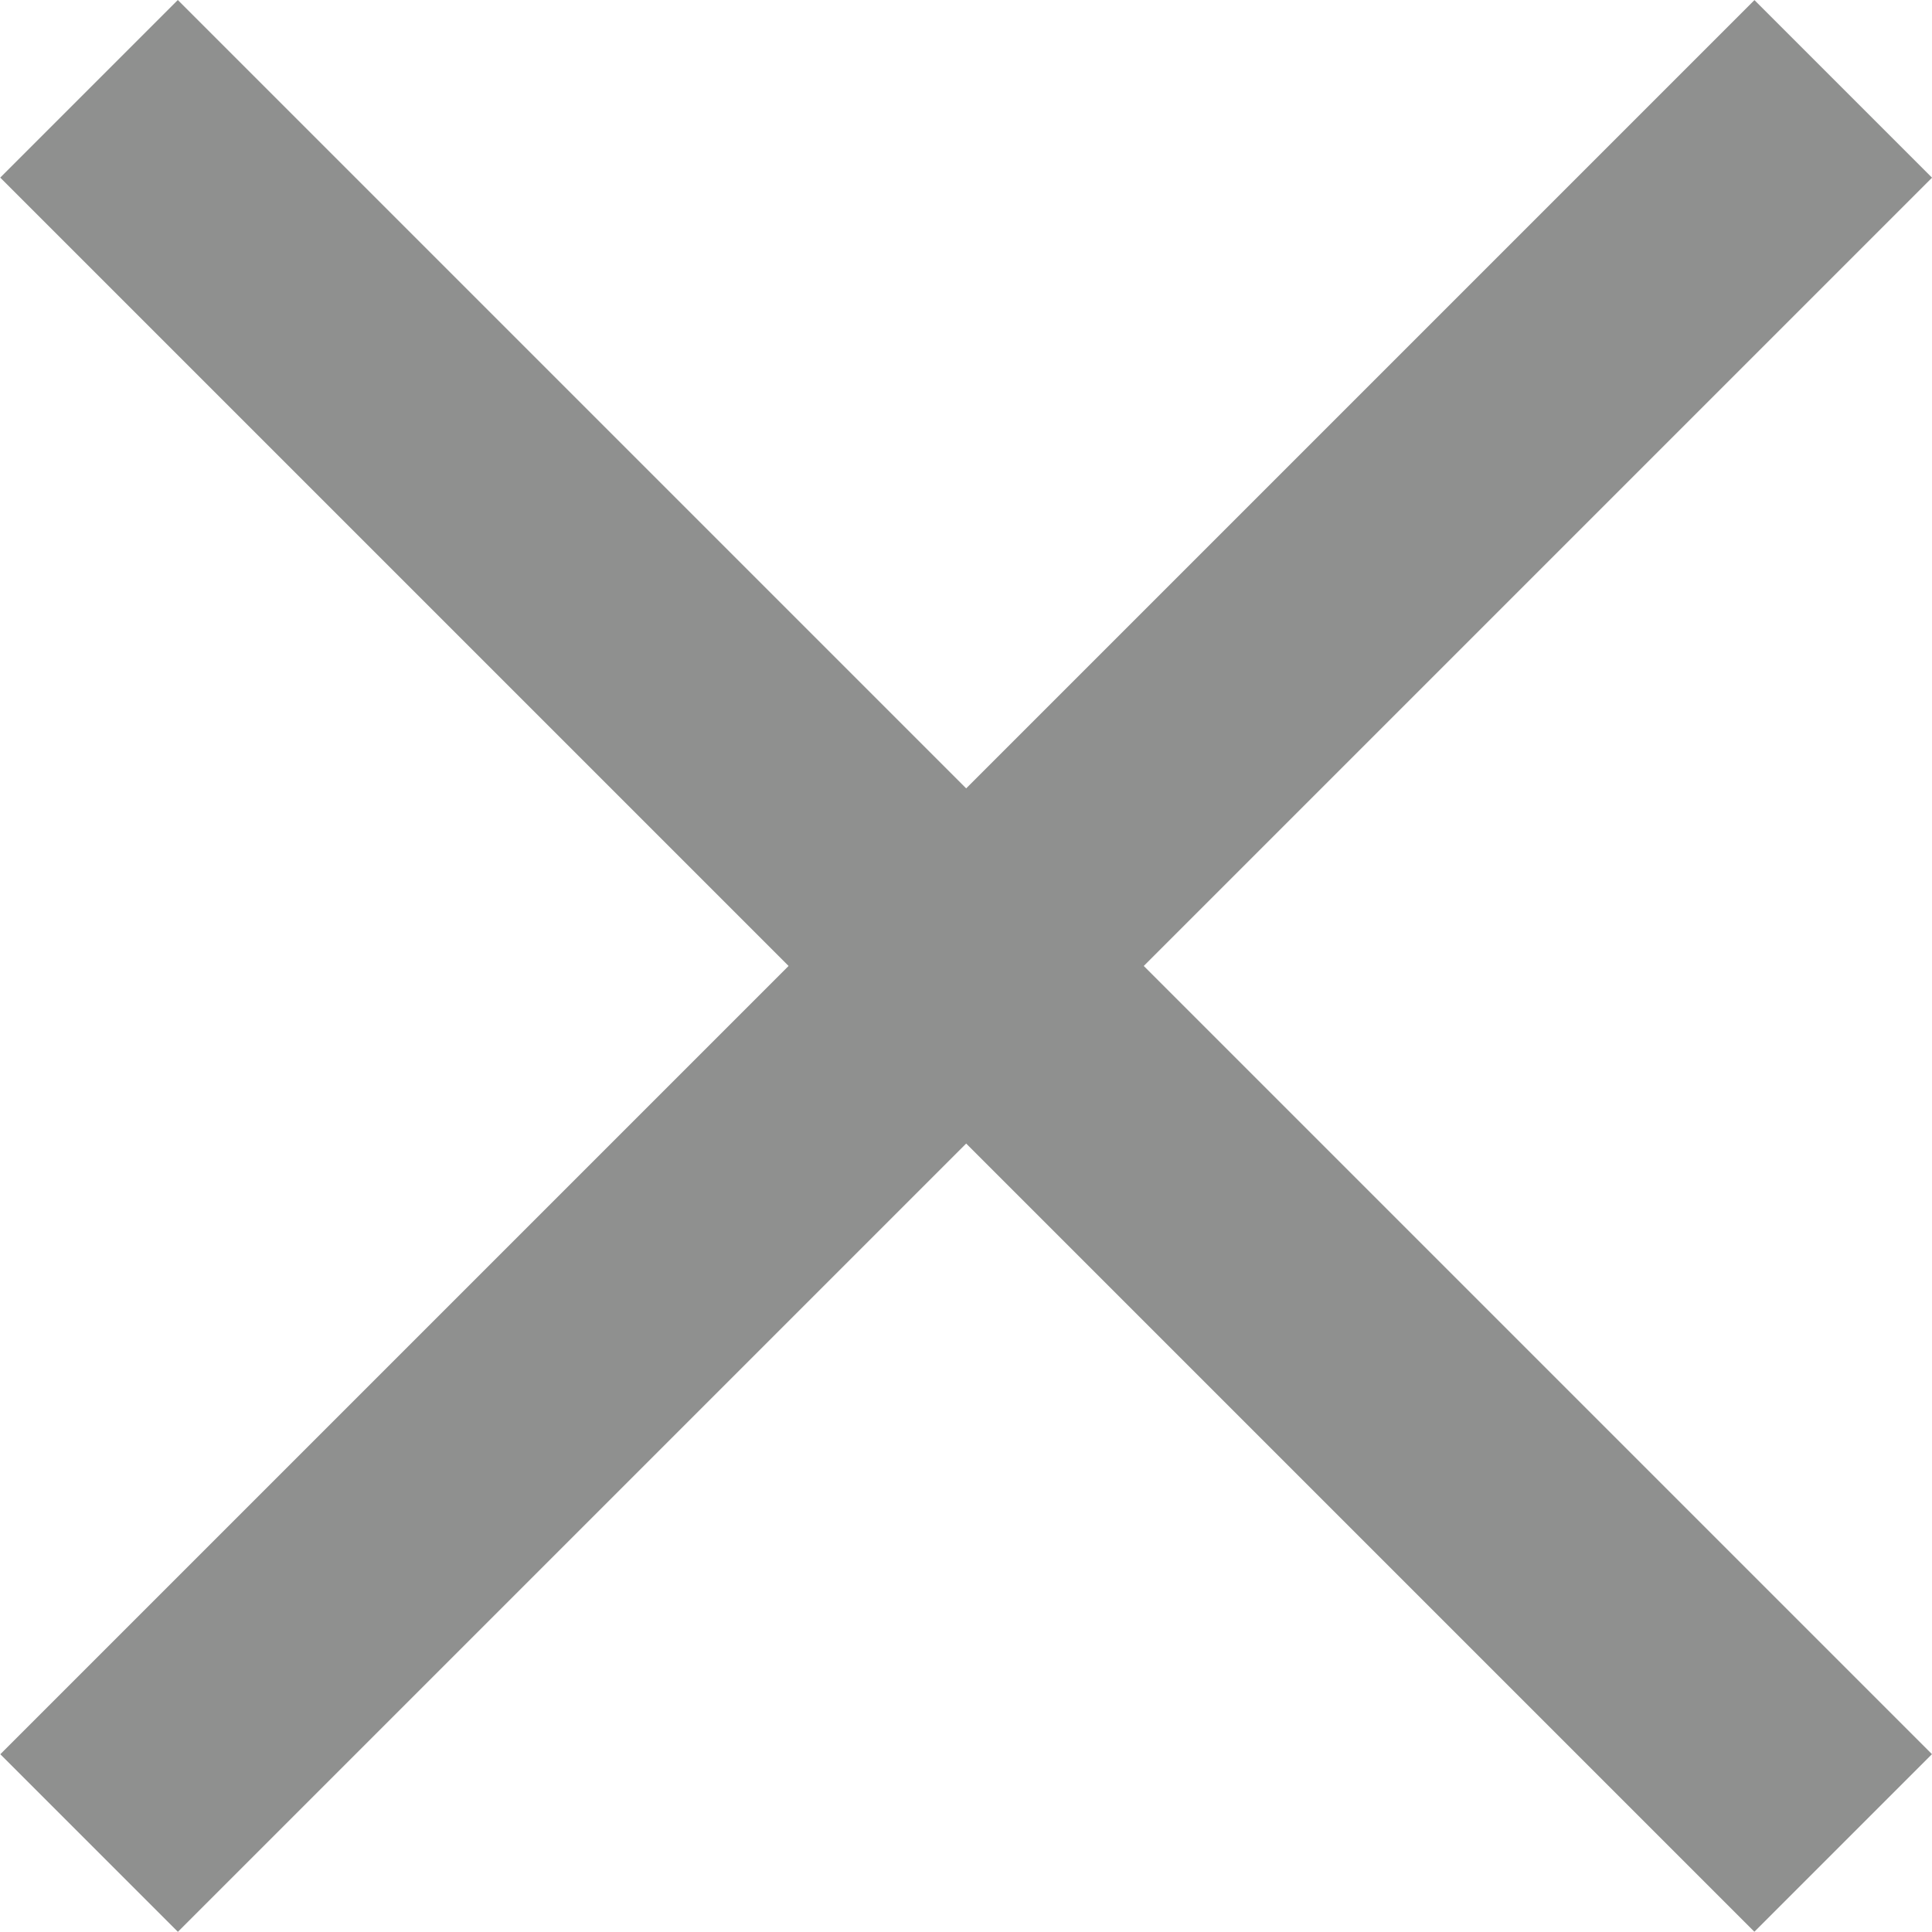
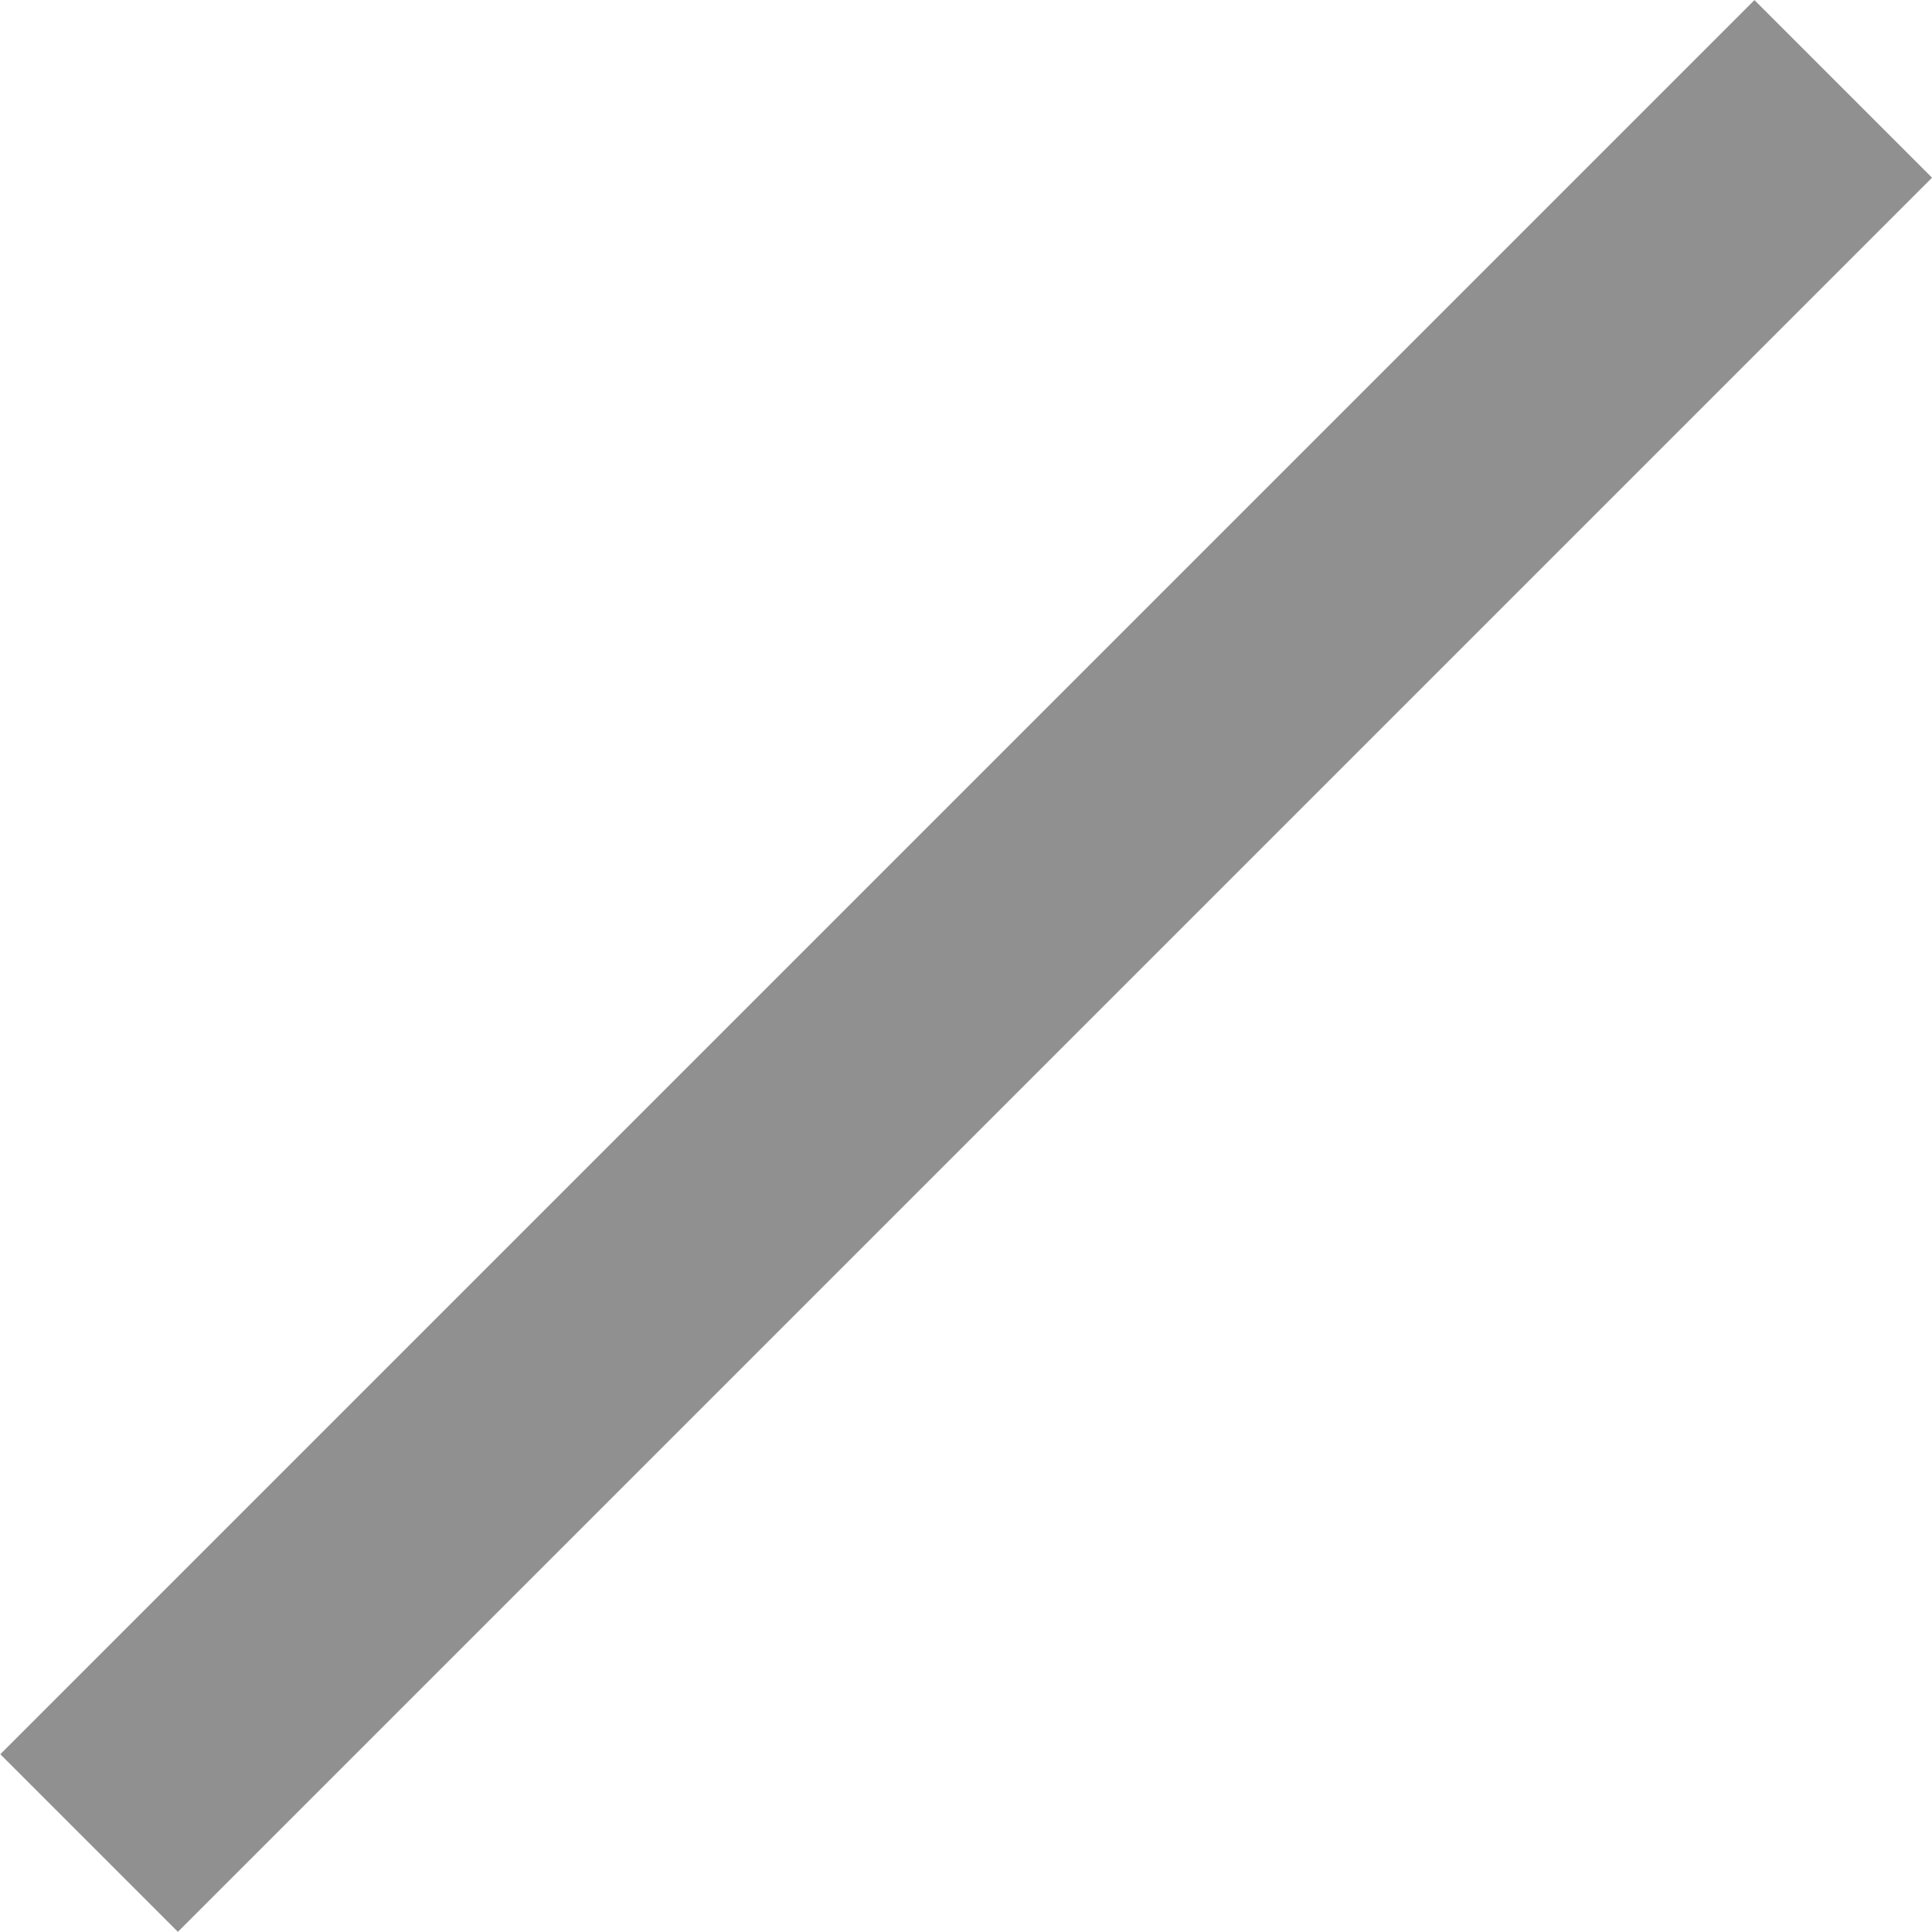
<svg xmlns="http://www.w3.org/2000/svg" version="1.1" baseProfile="tiny" id="Layer_1" x="0px" y="0px" width="10.253px" height="10.253px" viewBox="0 0 10.253 10.253" xml:space="preserve">
-   <rect x="-1.457" y="4.46" transform="matrix(0.707 0.707 -0.707 0.707 5.127 -2.123)" fill="#8F908F" width="13.167" height="1.333" />
  <rect x="-1.457" y="4.461" transform="matrix(-0.707 0.707 -0.707 -0.707 12.377 5.127)" fill="#8F908F" width="13.167" height="1.333" />
</svg>